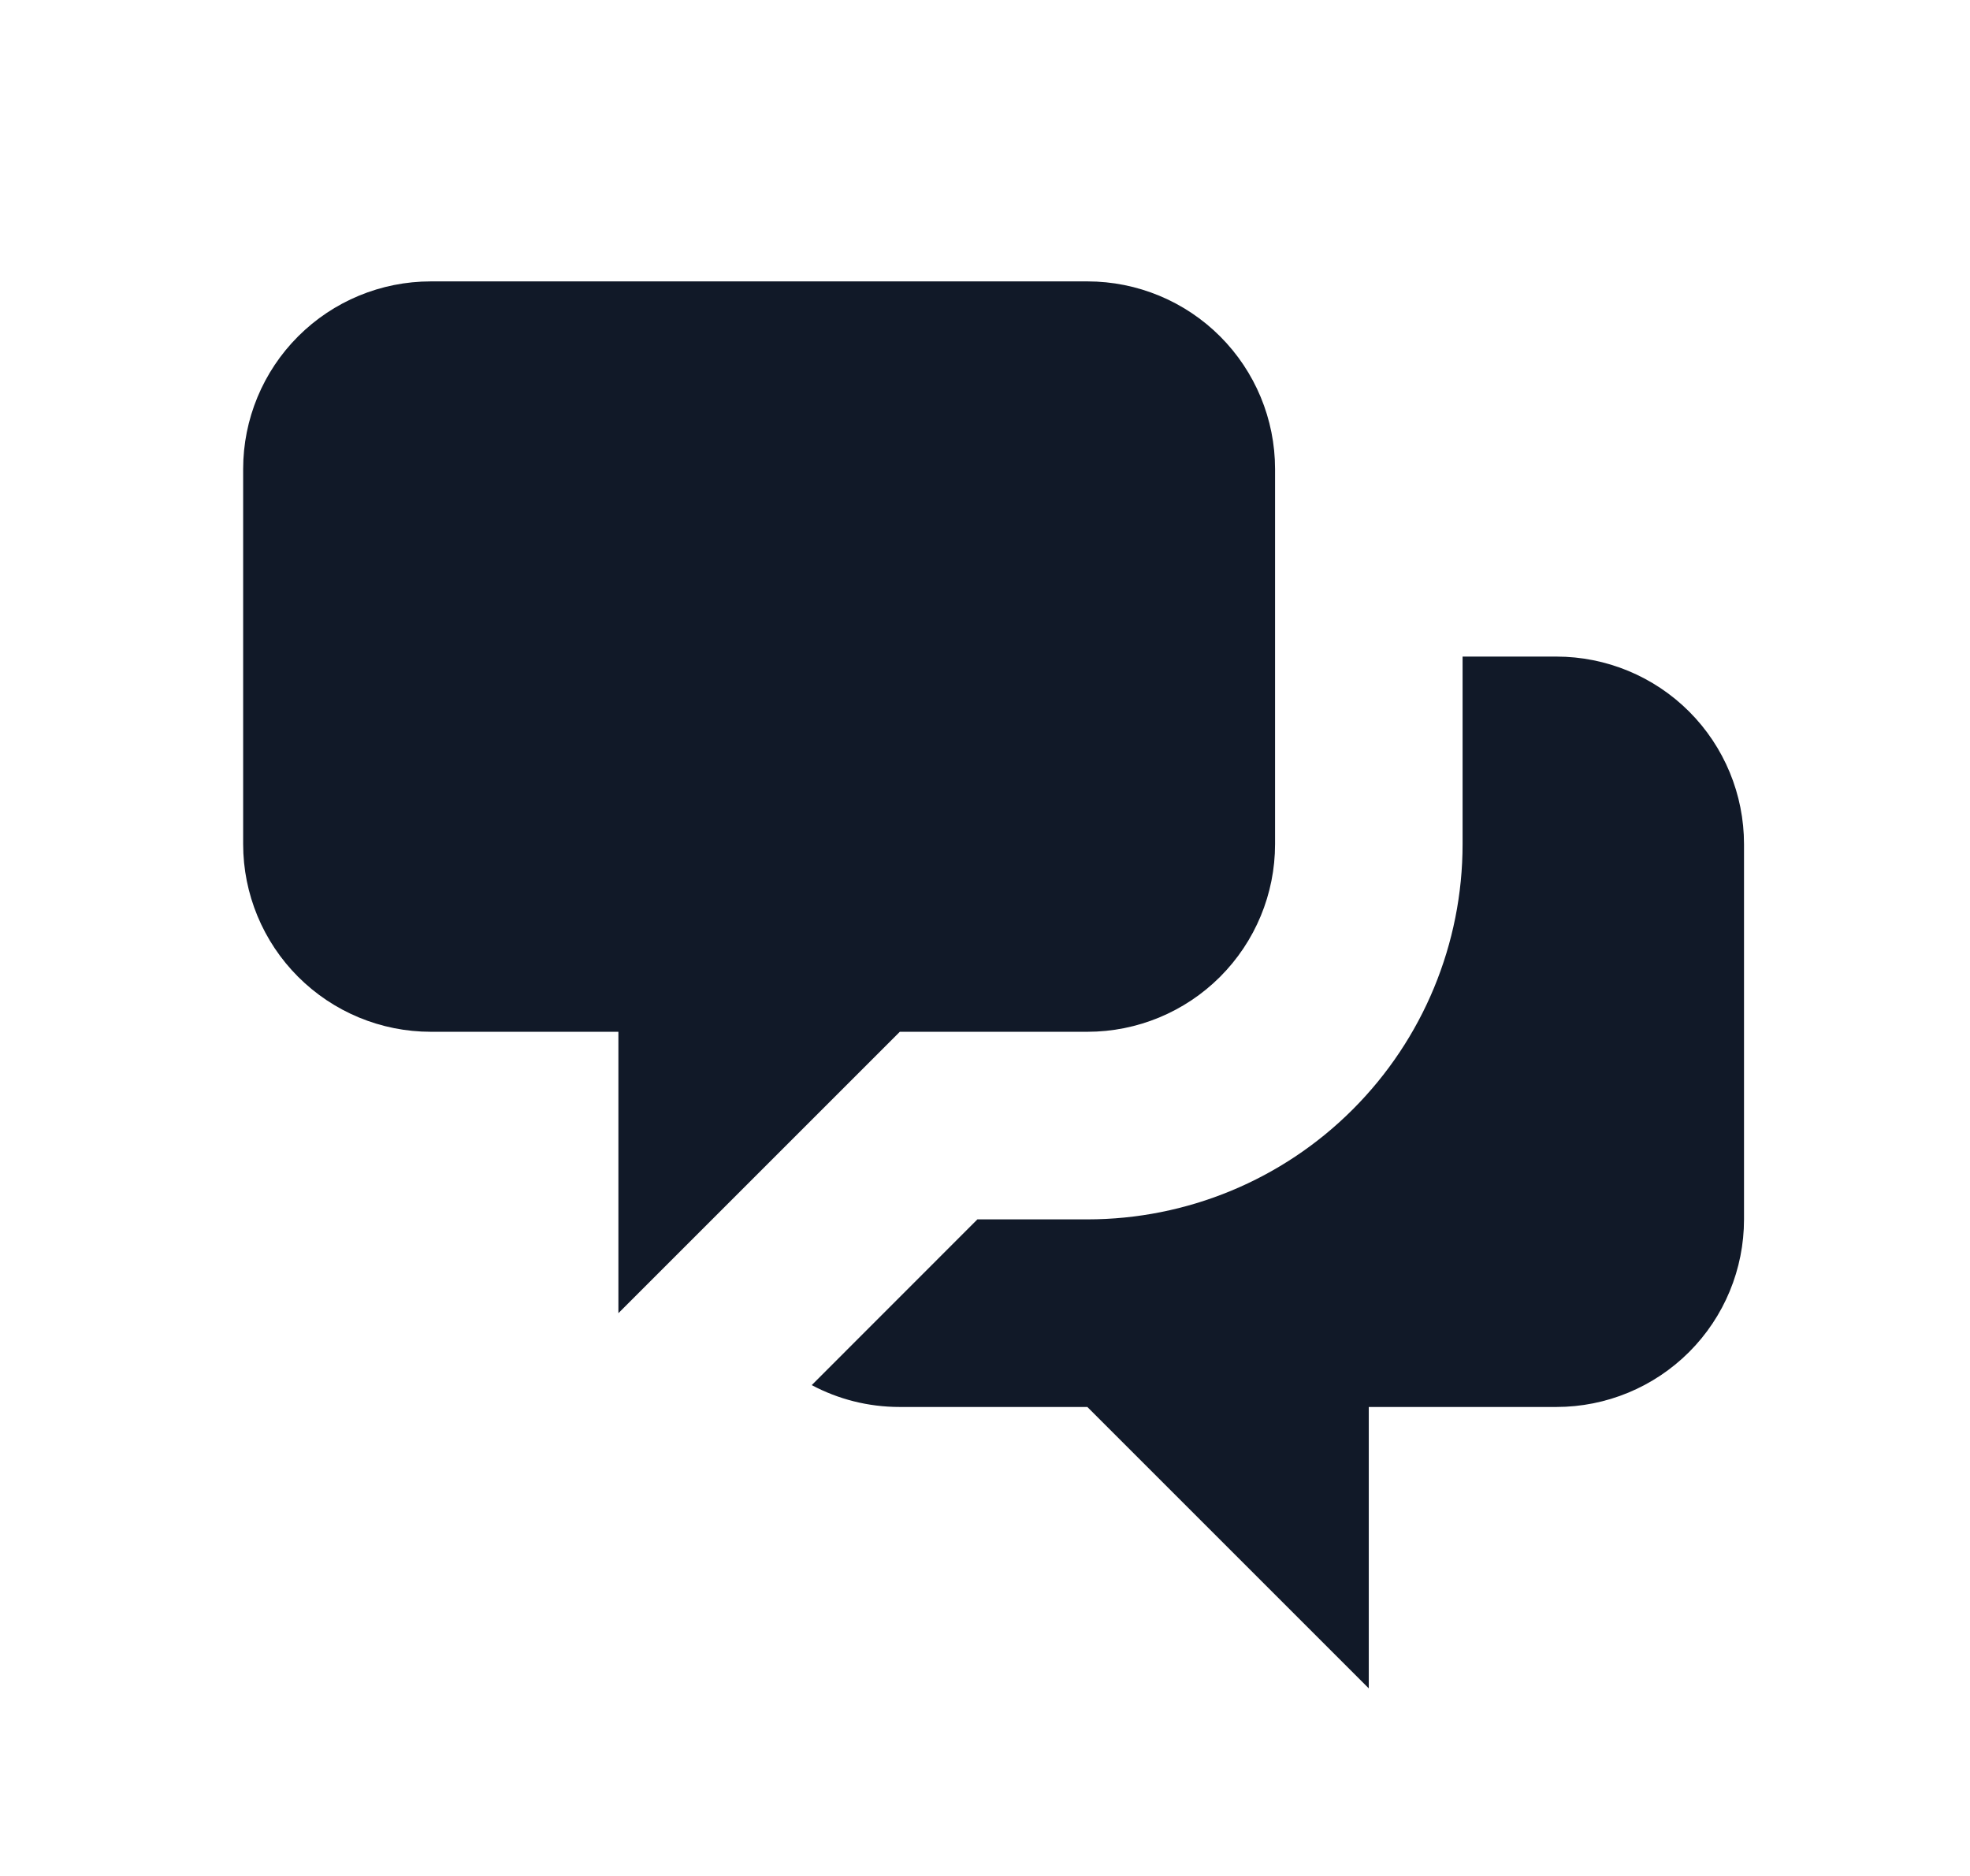
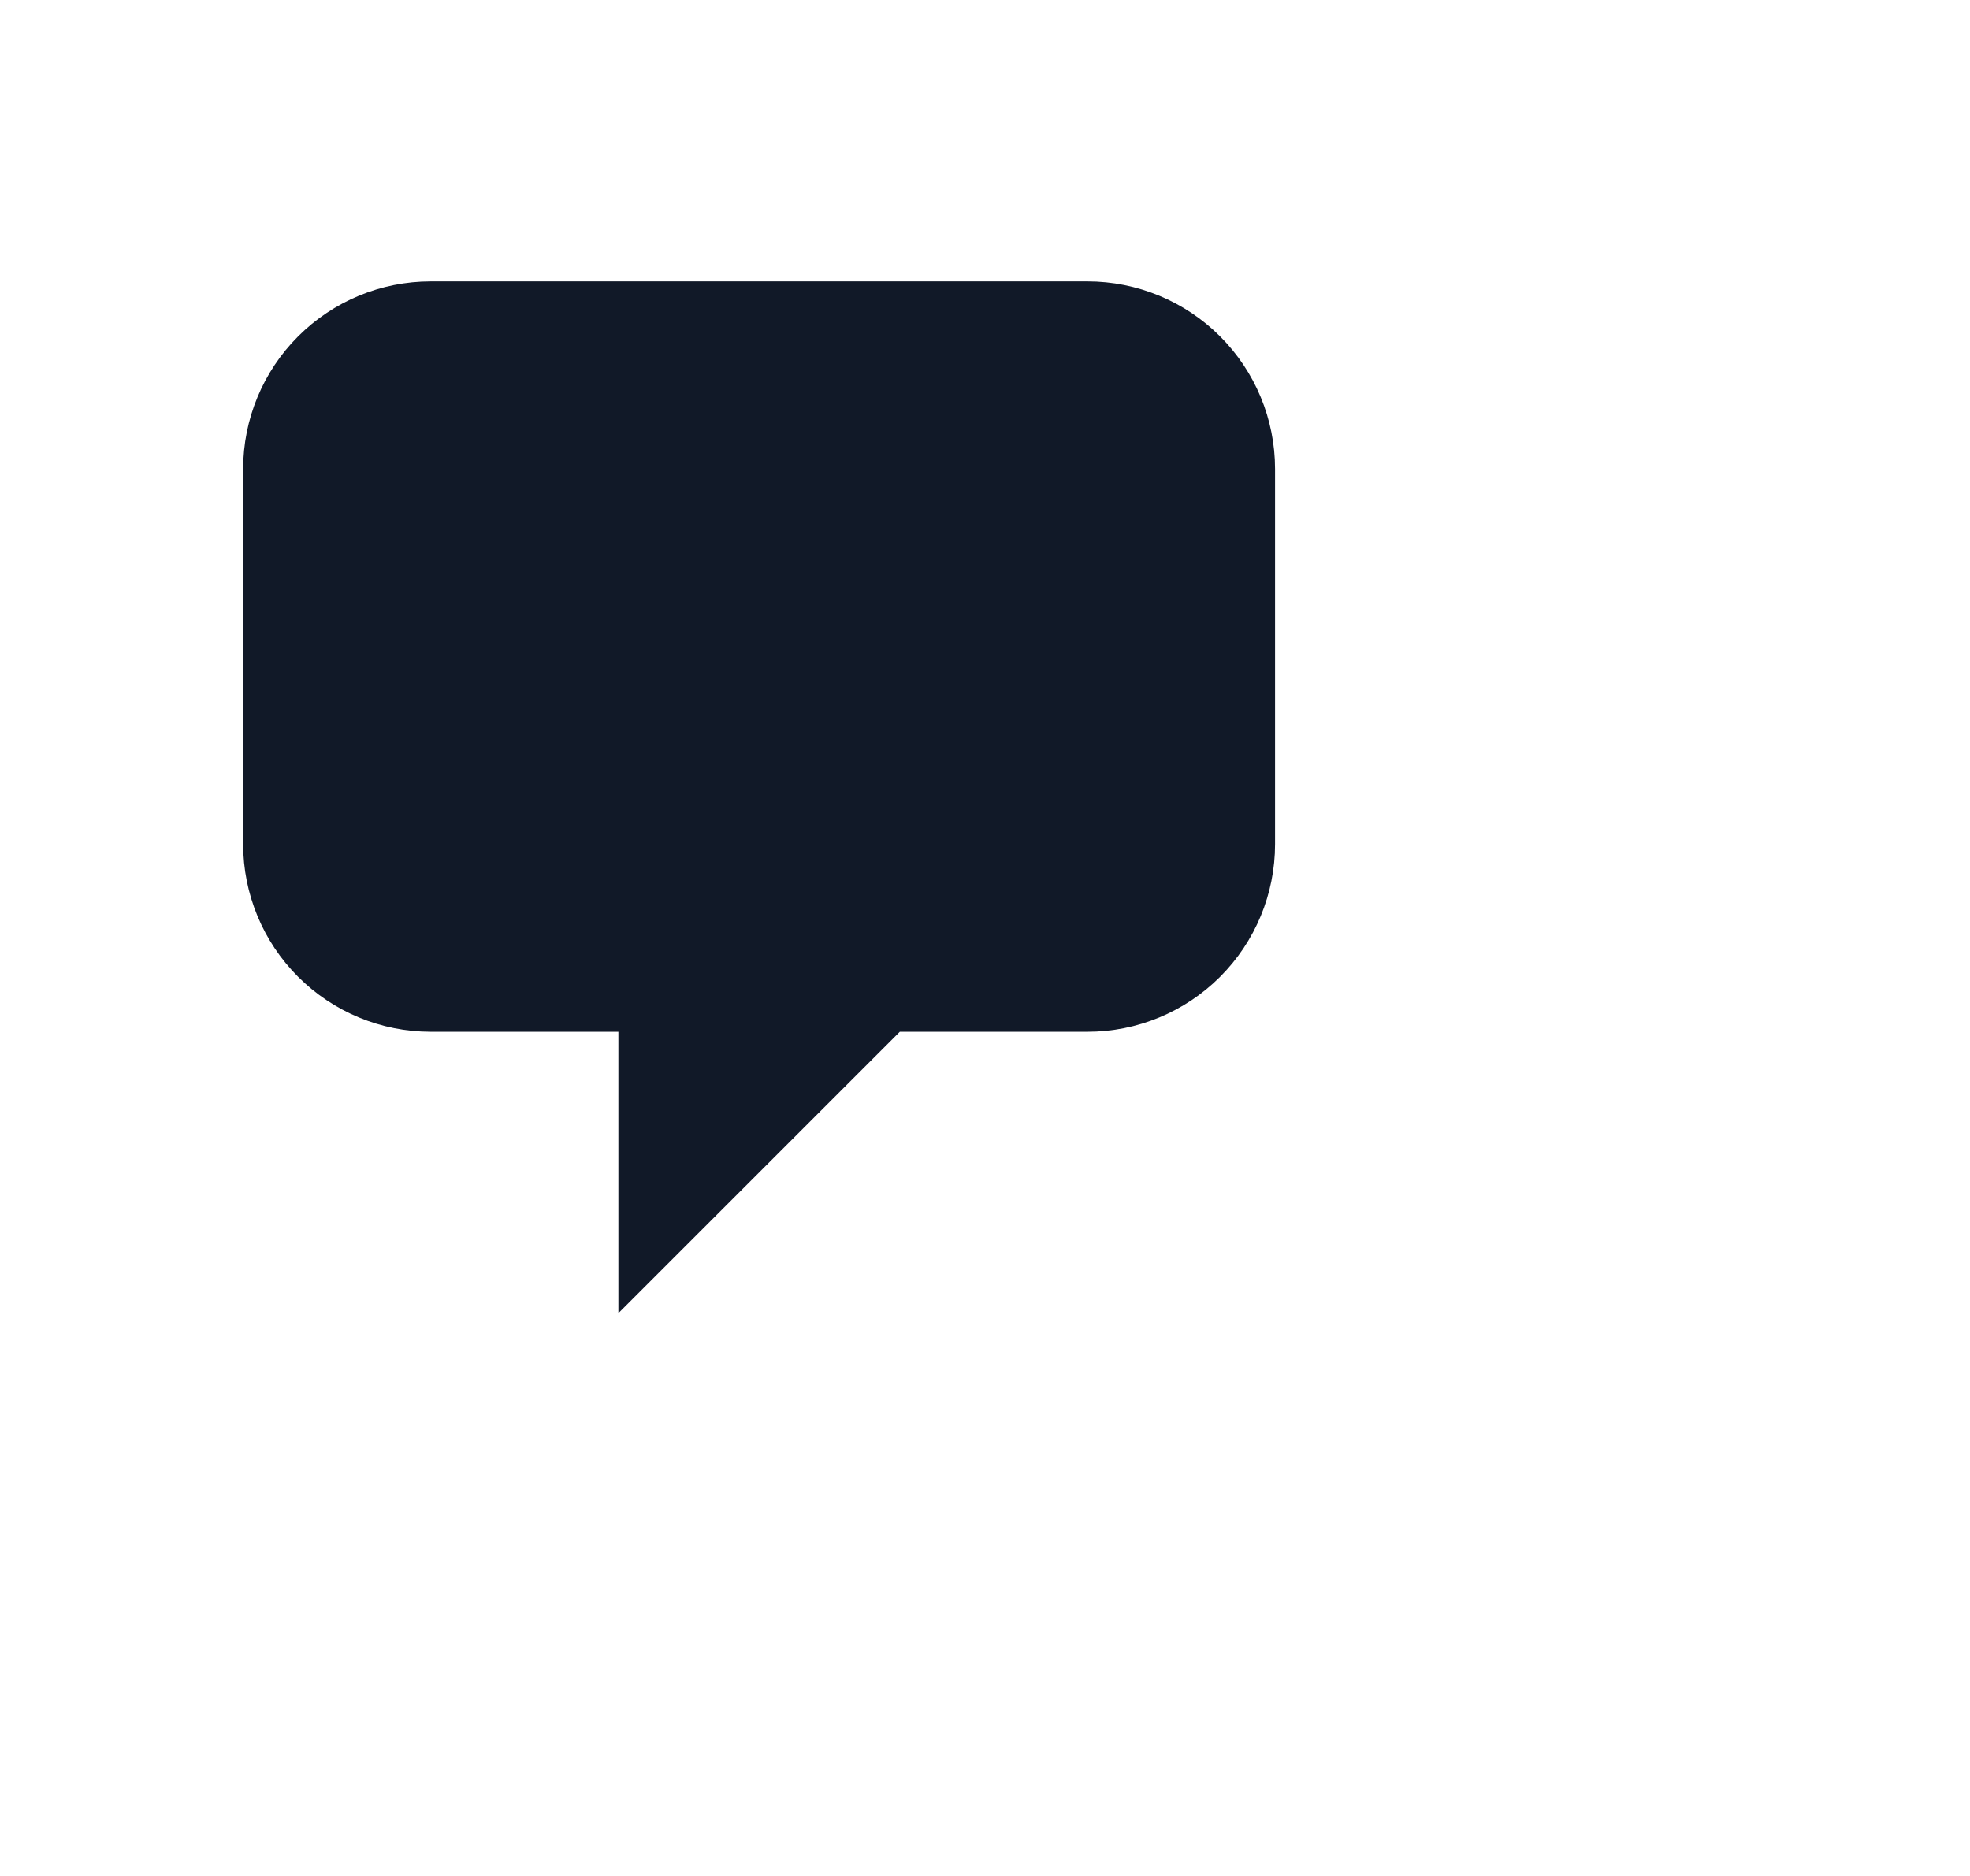
<svg xmlns="http://www.w3.org/2000/svg" width="21" height="20" viewBox="0 0 21 20" fill="none">
  <path d="M2.592 5C2.592 4.47 2.803 3.961 3.178 3.586C3.553 3.211 4.061 3 4.592 3H11.592C12.122 3 12.631 3.211 13.006 3.586C13.381 3.961 13.592 4.47 13.592 5V9C13.592 9.53 13.381 10.039 13.006 10.414C12.631 10.789 12.122 11 11.592 11H9.592L6.592 14V11H4.592C4.061 11 3.553 10.789 3.178 10.414C2.803 10.039 2.592 9.53 2.592 9V5Z" fill="#111928" />
-   <path d="M15.591 7V9C15.591 10.061 15.17 11.078 14.42 11.828C13.67 12.579 12.652 13 11.591 13H10.419L8.653 14.767C8.933 14.916 9.252 15 9.591 15H11.591L14.591 18V15H16.591C17.122 15 17.631 14.789 18.006 14.414C18.381 14.039 18.591 13.53 18.591 13V9C18.591 8.47 18.381 7.961 18.006 7.586C17.631 7.211 17.122 7 16.591 7H15.591Z" fill="#111928" />
</svg>